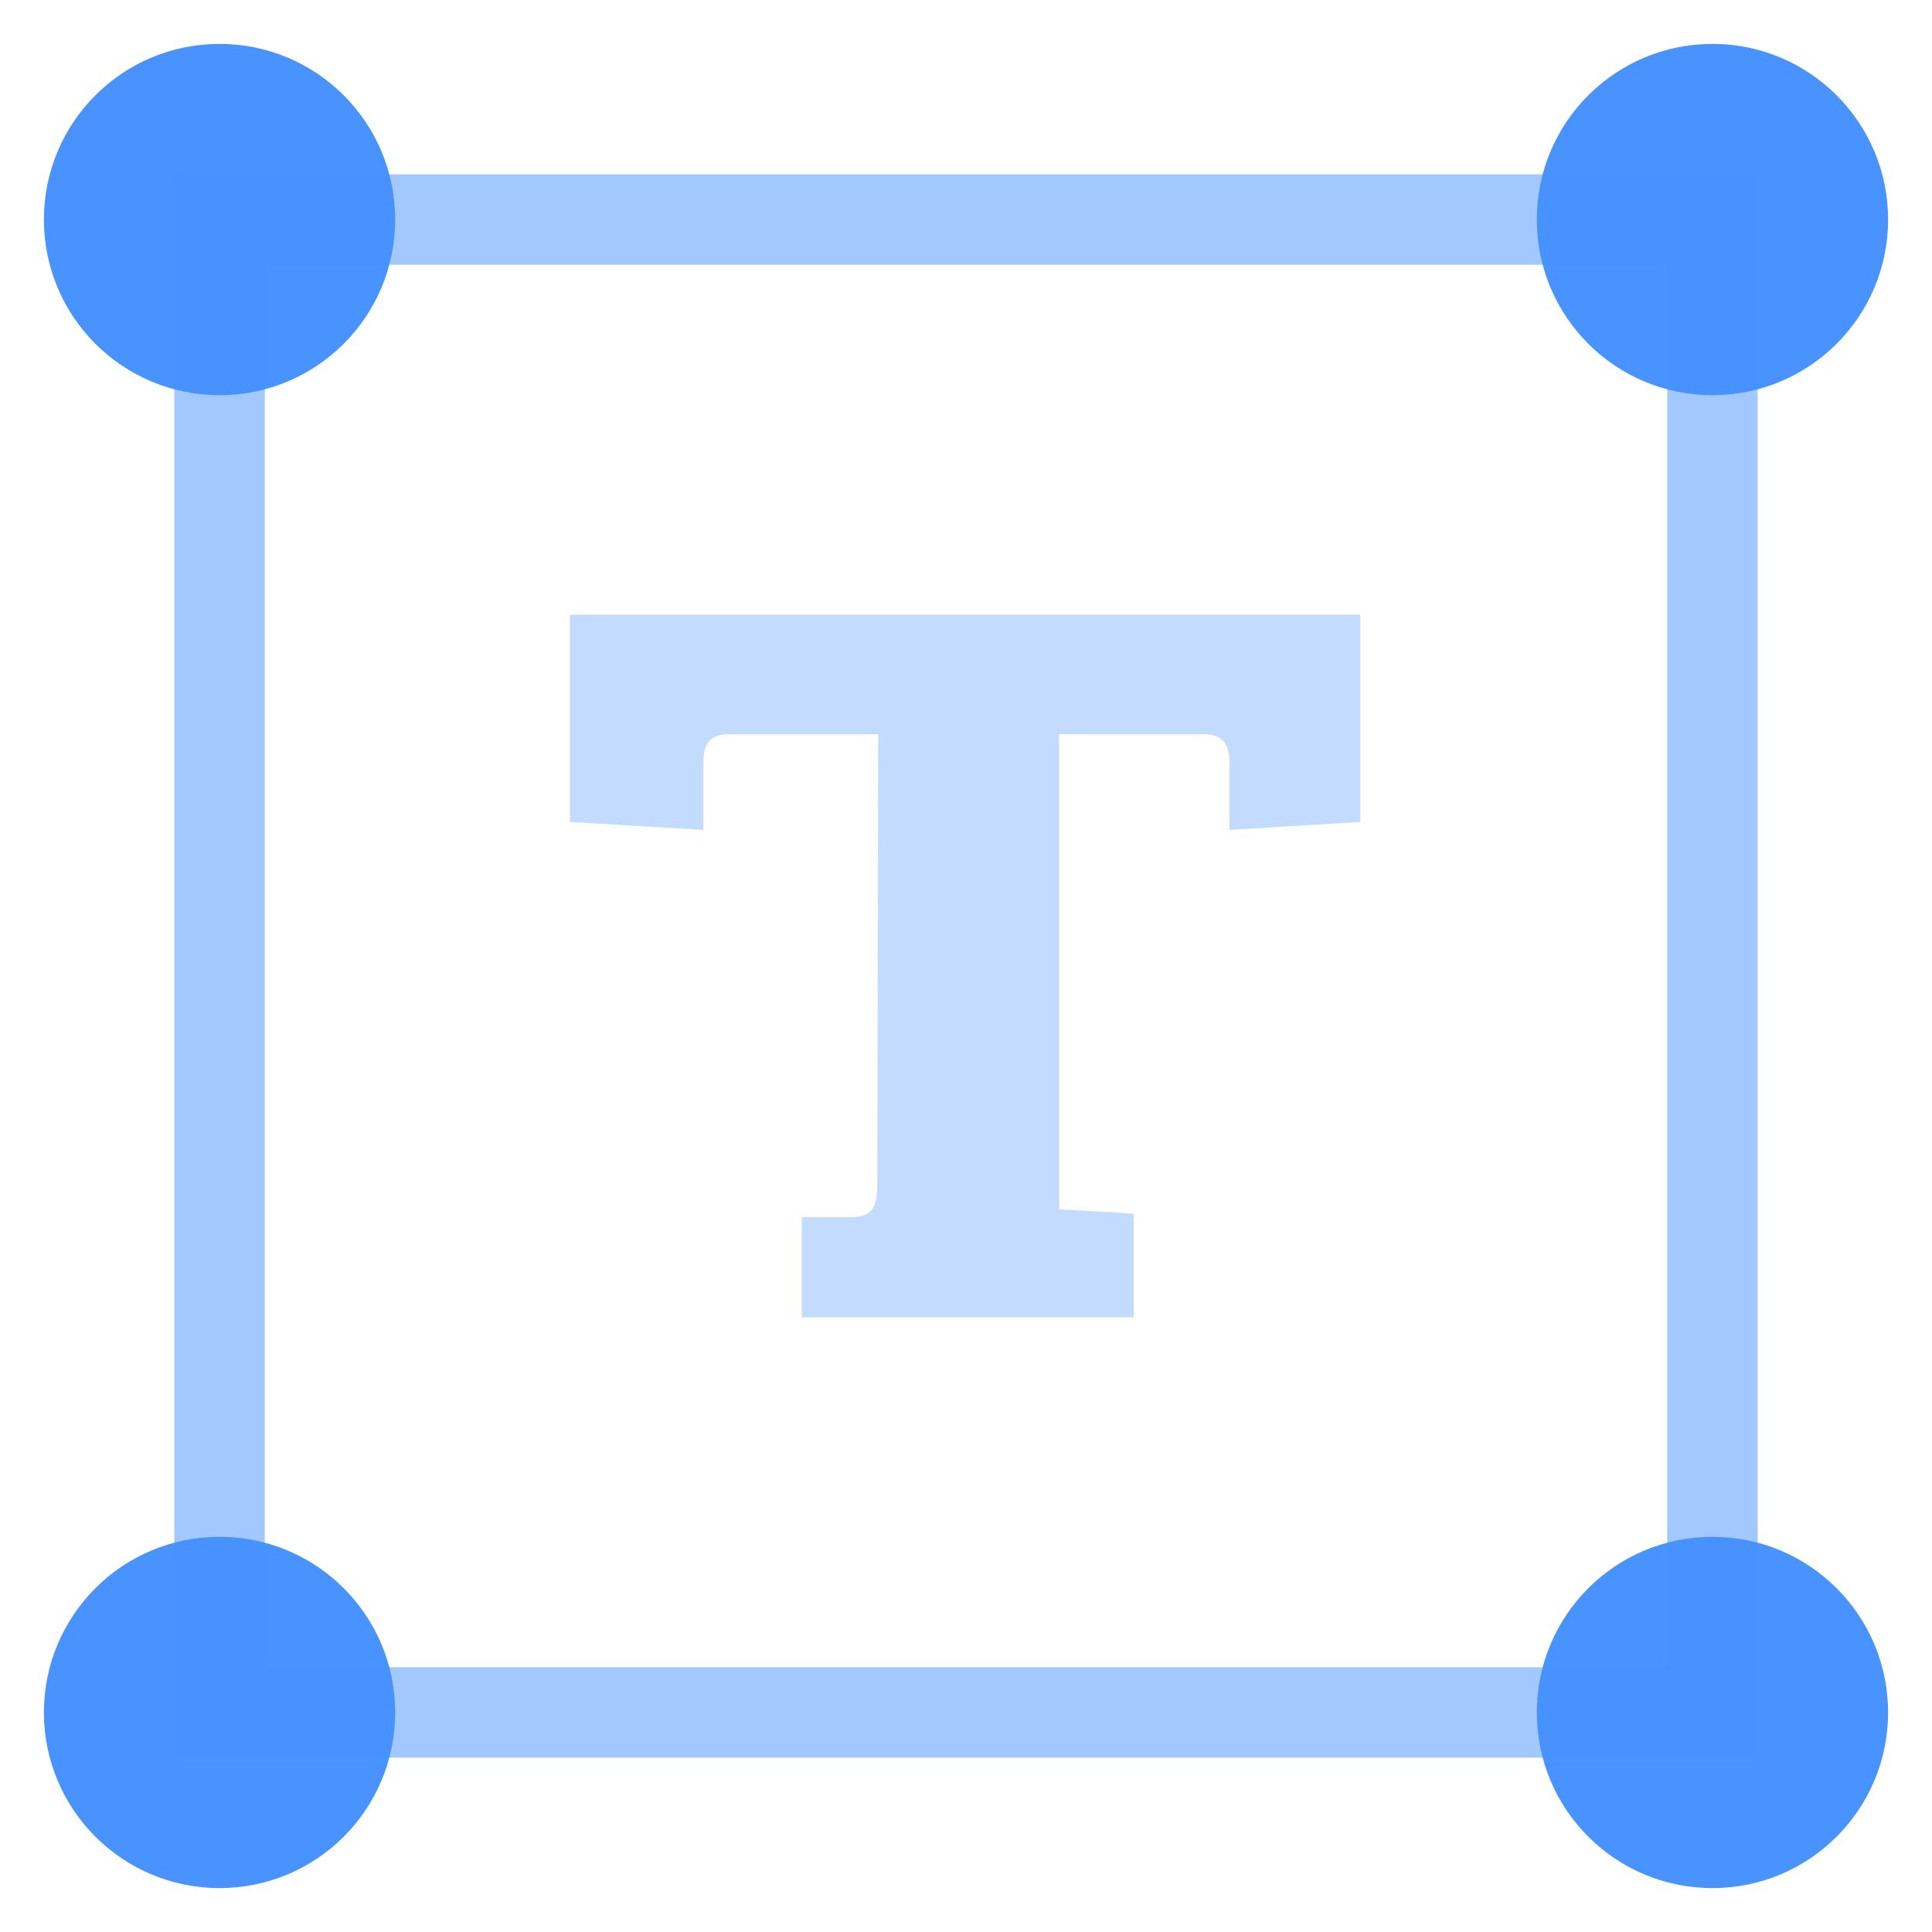
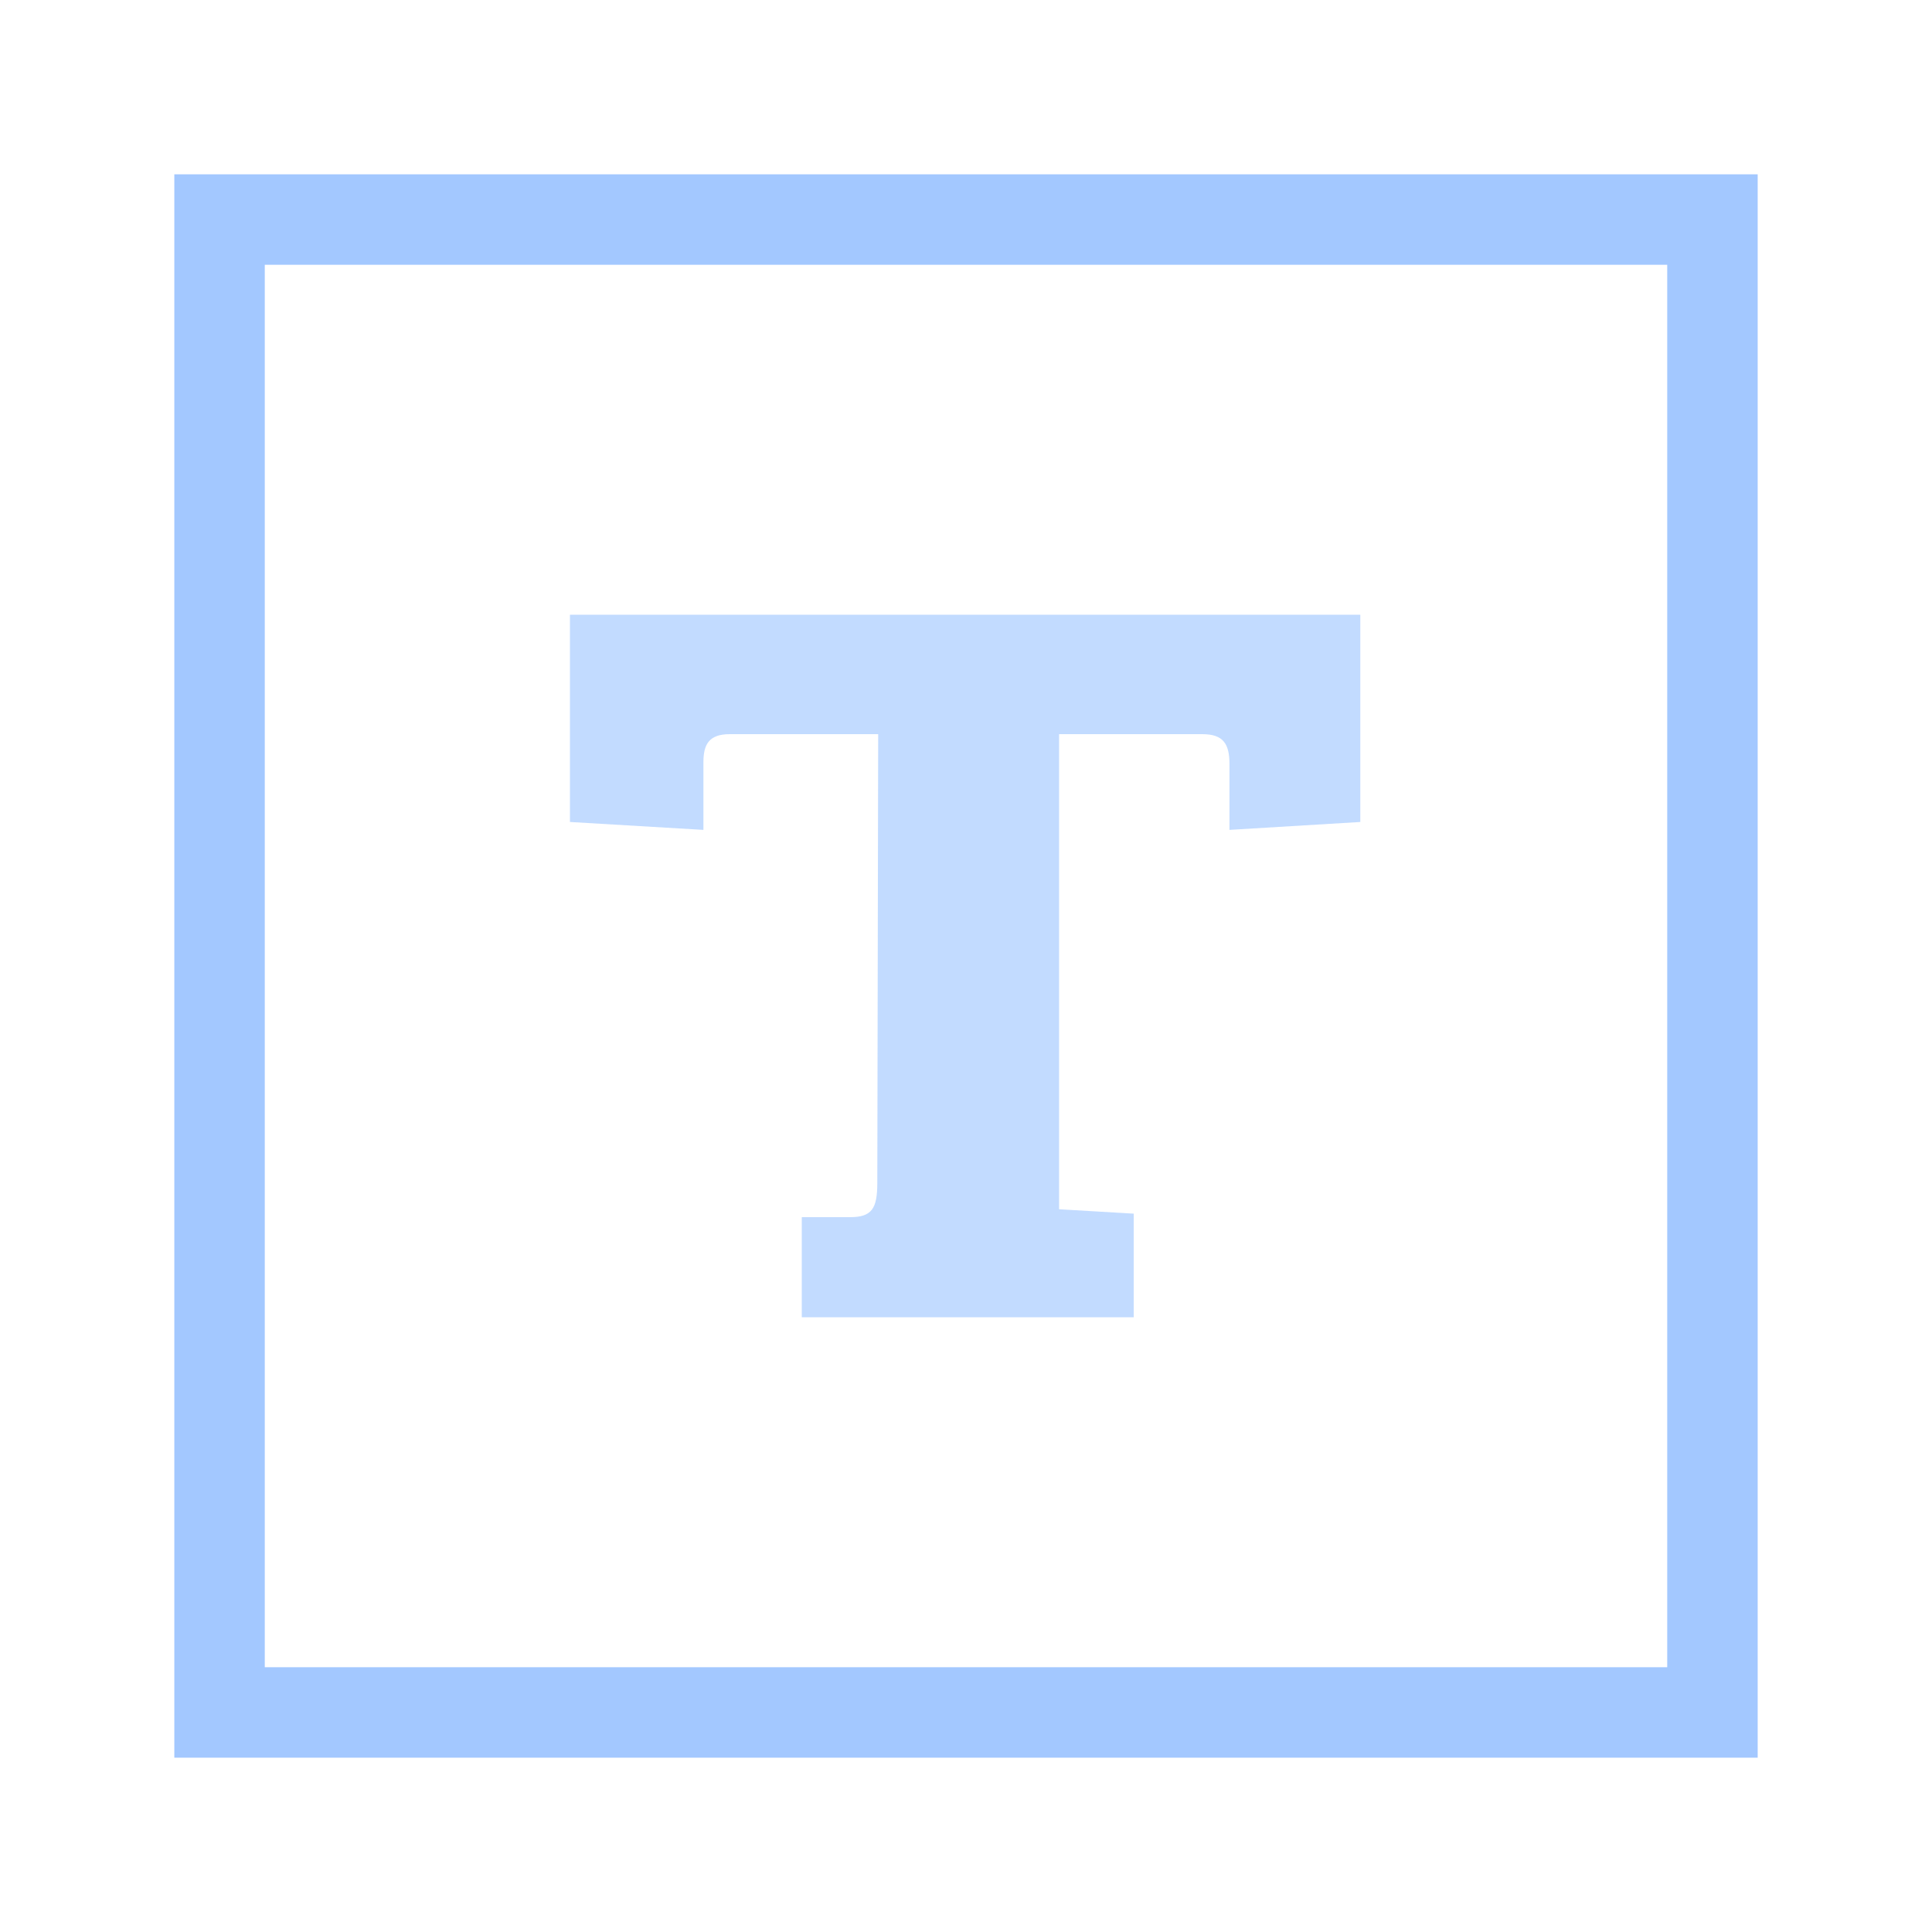
<svg xmlns="http://www.w3.org/2000/svg" width="22px" height="22px" viewBox="0 0 22 22" version="1.1">
  <title>text-box</title>
  <g id="Page-1" stroke="none" stroke-width="1" fill="none" fill-rule="evenodd">
    <g id="text-box">
      <path d="M10,8.36 L8.31,8.36 C8.07,8.36 8.01,8.48 8.01,8.68 L8.01,9.45 L6.49,9.36 L6.49,7 L15.49,7 L15.49,9.36 L14,9.45 L14,8.7 C14,8.47 13.93,8.36 13.69,8.36 L12.06,8.36 L12.06,13.77 L12.91,13.82 L12.91,15 L9.13,15 L9.13,13.86 L9.68,13.86 C9.93,13.86 9.99,13.76 9.99,13.47 L10,8.36 Z" id="Path" fill="#4893FF" fill-rule="nonzero" opacity="0.33" />
-       <path d="M4.5,19.5 C4.5,18.395 3.605,17.5 2.5,17.5 C1.395,17.5 0.5,18.395 0.5,19.5 C0.5,20.605 1.395,21.5 2.5,21.5 C3.605,21.5 4.5,20.605 4.5,19.5 Z M21.5,19.5 C21.5,18.395 20.605,17.5 19.5,17.5 C18.395,17.5 17.5,18.395 17.5,19.5 C17.5,20.605 18.395,21.5 19.5,21.5 C20.605,21.5 21.5,20.605 21.5,19.5 Z M4.5,2.5 C4.5,1.395 3.605,0.5 2.5,0.5 C1.395,0.5 0.5,1.395 0.5,2.5 C0.5,3.605 1.395,4.5 2.5,4.5 C3.605,4.5 4.5,3.605 4.5,2.5 Z M21.5,2.5 C21.5,1.395 20.605,0.5 19.5,0.5 C18.395,0.5 17.5,1.395 17.5,2.5 C17.5,3.605 18.395,4.5 19.5,4.5 C20.605,4.5 21.5,3.605 21.5,2.5 Z" id="Shape" fill="#4893FF" fill-rule="nonzero" />
      <polygon id="Path" stroke="#4893FF" stroke-width="1.03" opacity="0.5" points="19.5 2.5 2.5 2.5 2.5 19.5 19.5 19.5" />
    </g>
  </g>
</svg>